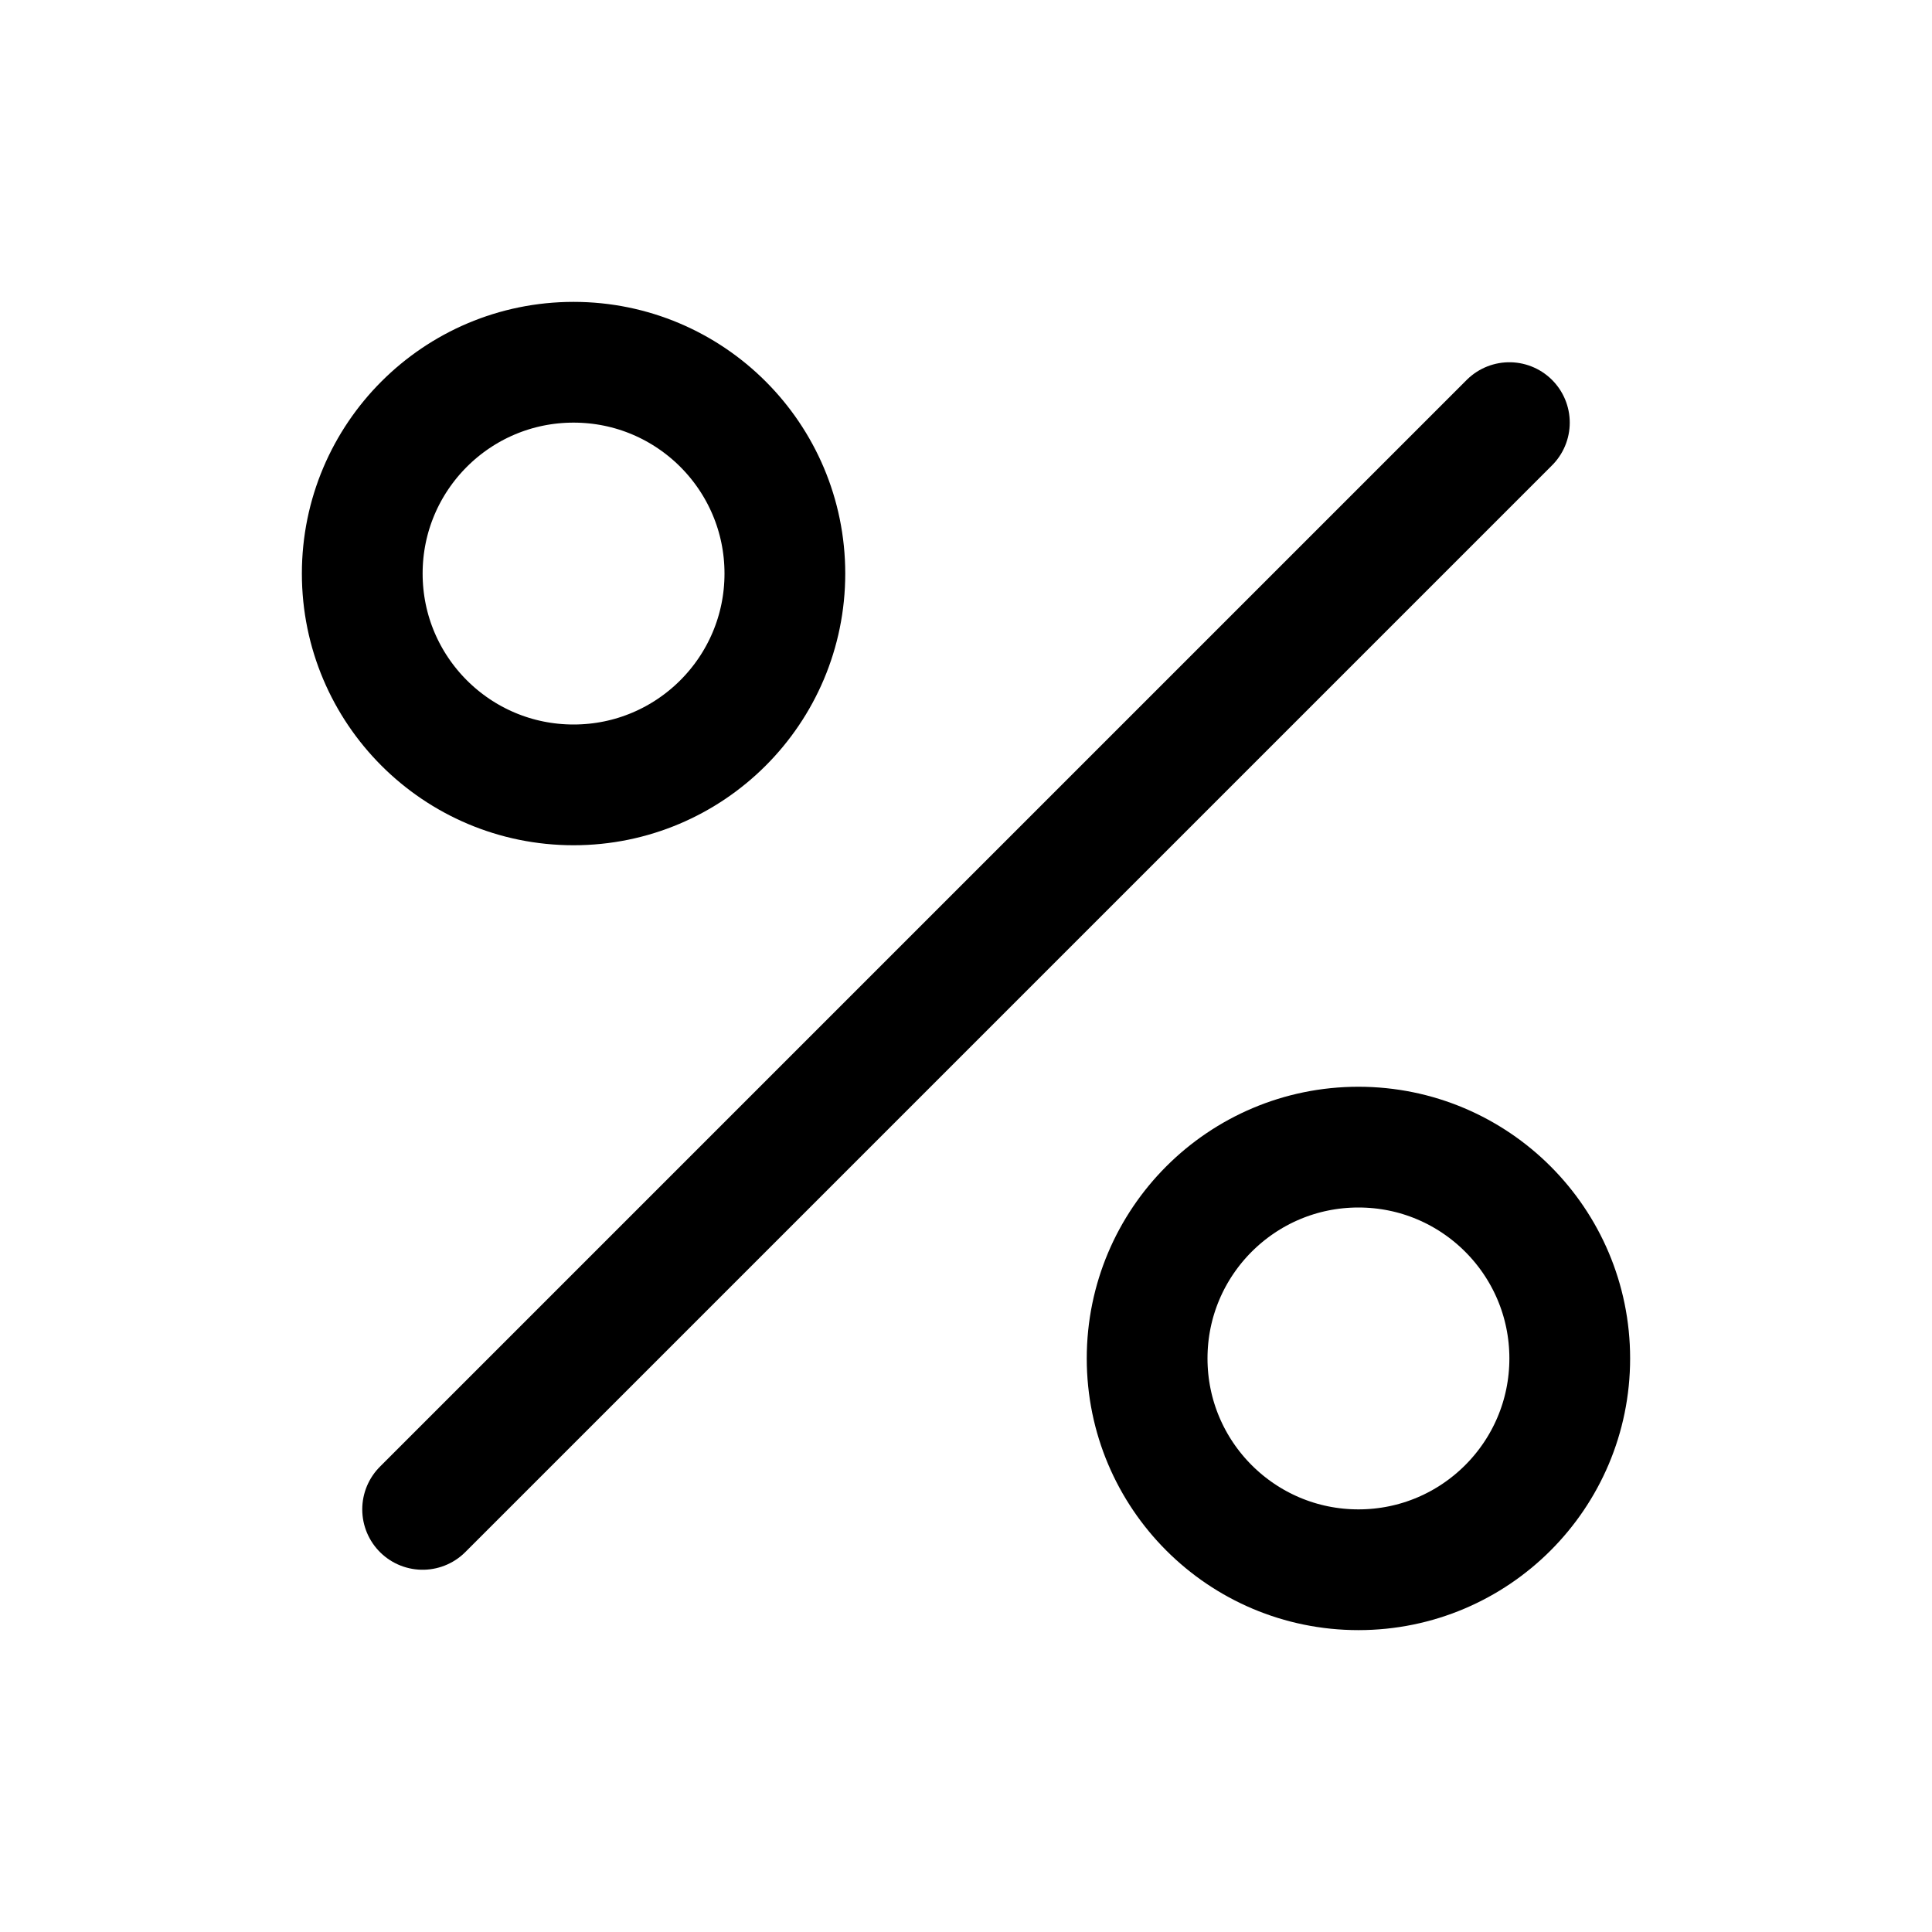
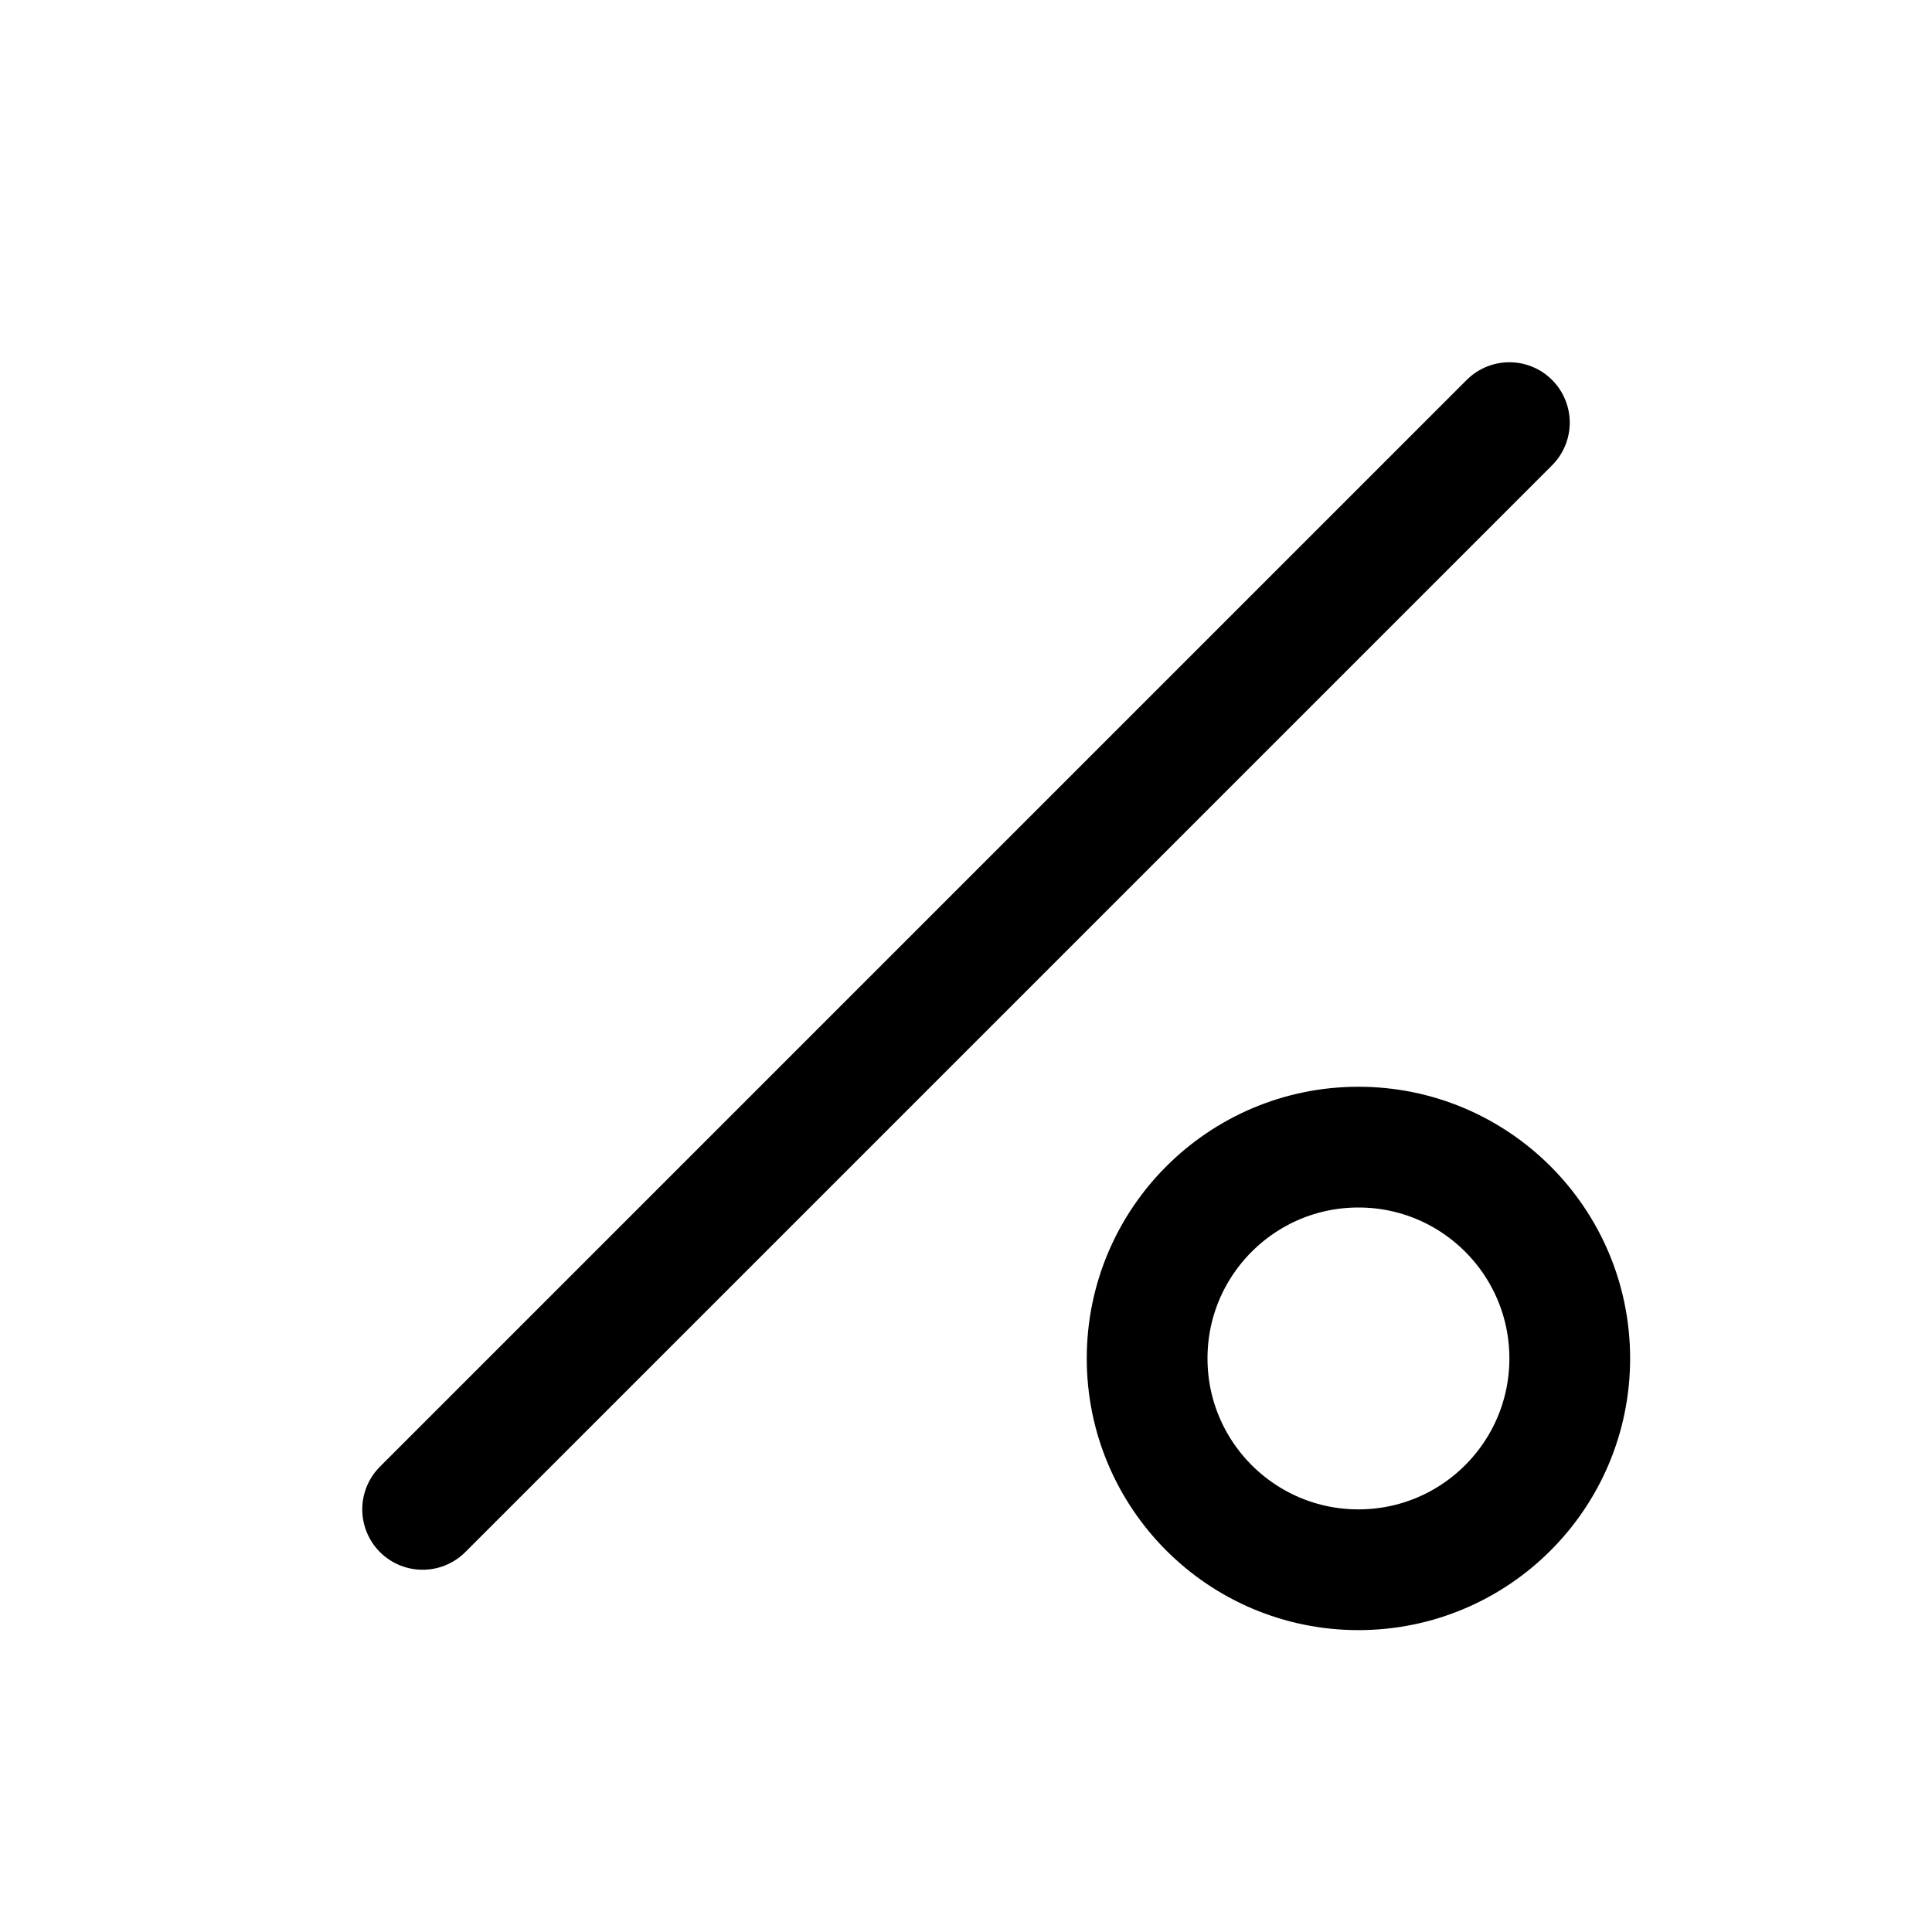
<svg xmlns="http://www.w3.org/2000/svg" viewBox="0 0 256 256">
  <rect fill="none" height="256" width="256" />
  <line stroke="#000" stroke-linecap="round" stroke-linejoin="round" stroke-width="16" x1="200" x2="56" y1="56" y2="200" />
-   <circle cx="76" cy="76" fill="none" r="28" stroke="#000" stroke-miterlimit="10" stroke-width="16" />
  <circle cx="180" cy="180" fill="none" r="28" stroke="#000" stroke-miterlimit="10" stroke-width="16" />
</svg>